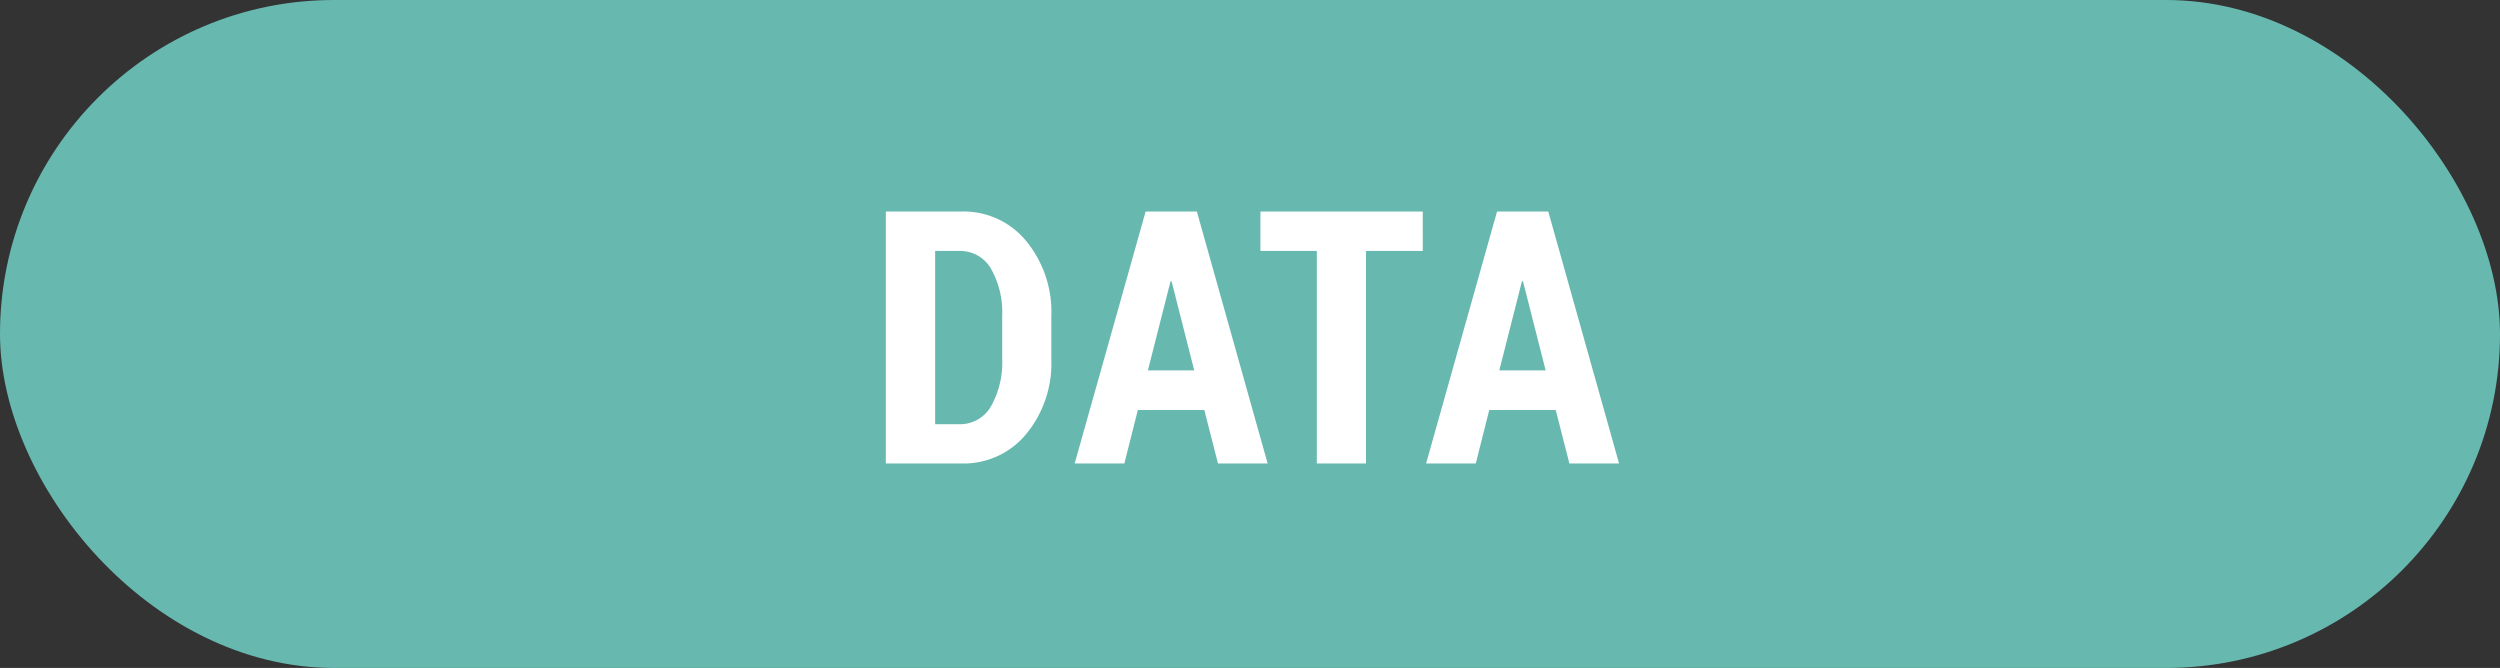
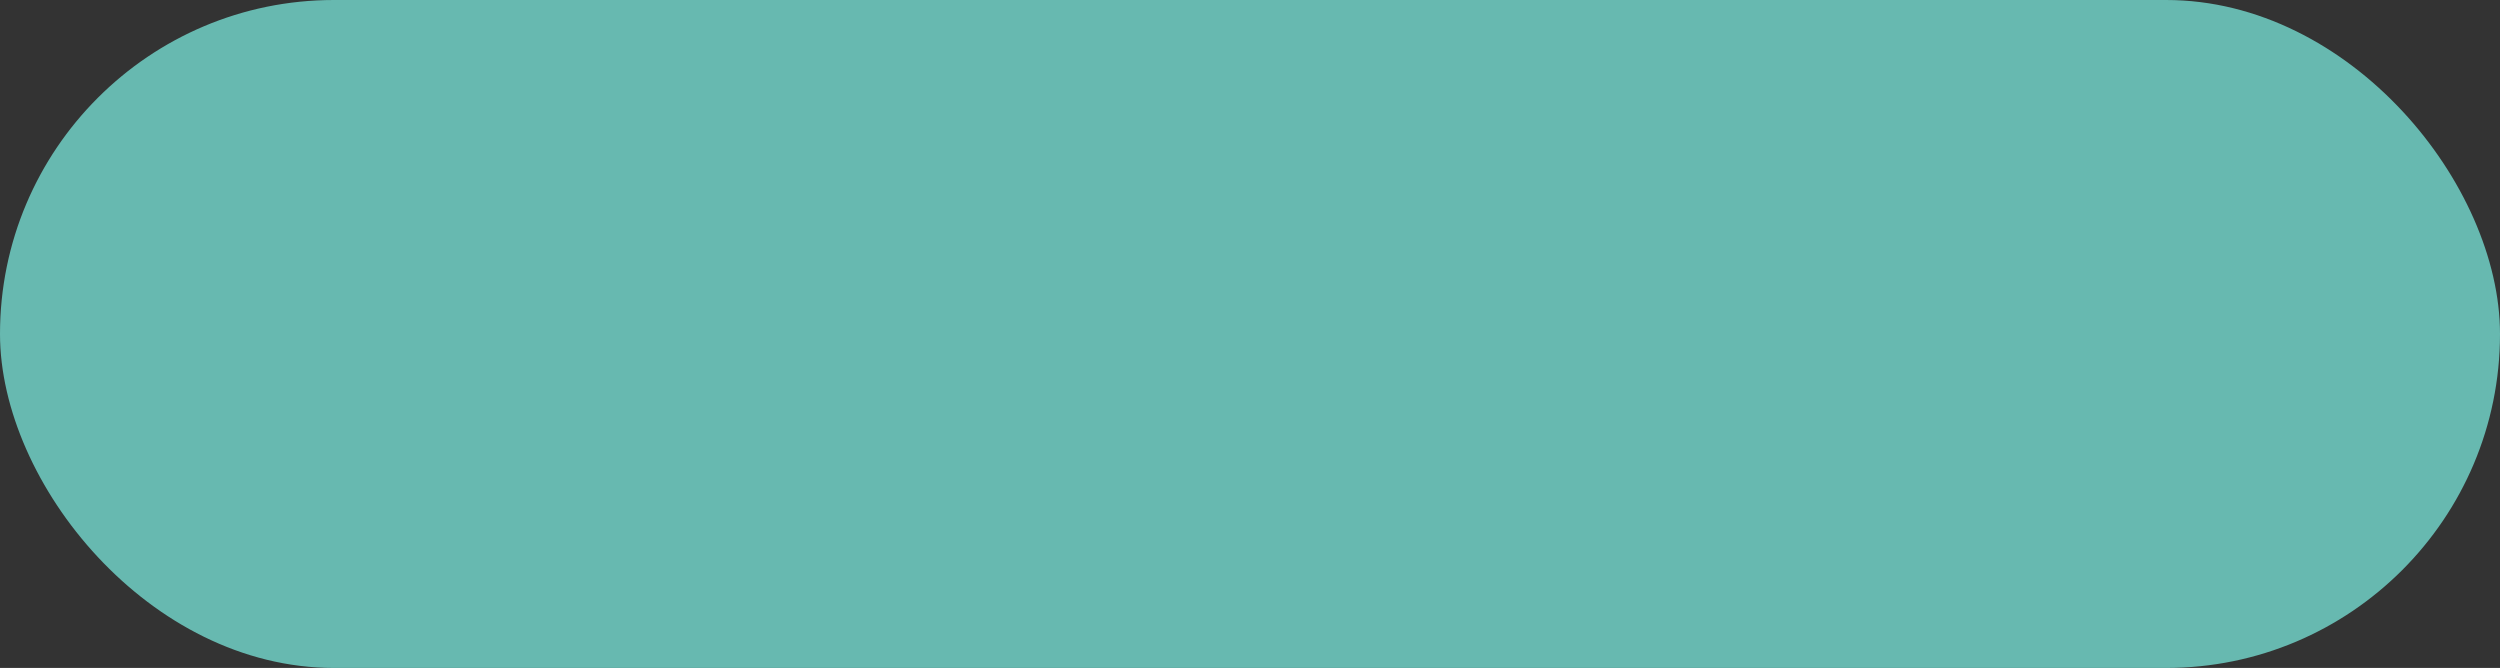
<svg xmlns="http://www.w3.org/2000/svg" width="183.396" height="49" viewBox="0 0 183.396 49">
  <rect x="0" y="0" width="183.396" height="49" fill="#333333" stroke="none" />
  <g id="Groupe_1983" data-name="Groupe 1983" transform="translate(-475 -665)">
    <g id="Groupe_1981" data-name="Groupe 1981" transform="translate(0 80)">
      <rect id="Rectangle_100" data-name="Rectangle 100" width="183.396" height="49" rx="24.5" transform="translate(475 585)" fill="#67b9b0" />
-       <path id="Tracé_1845" data-name="Tracé 1845" d="M43.983,27V8.516h5.586a5.931,5.931,0,0,1,4.7,2.152,8.189,8.189,0,0,1,1.854,5.542v3.11a8.164,8.164,0,0,1-1.854,5.535A5.938,5.938,0,0,1,49.569,27ZM47.6,11.41V24.118h1.765A2.6,2.6,0,0,0,51.7,22.8a6.525,6.525,0,0,0,.819-3.485V16.184a6.464,6.464,0,0,0-.819-3.466,2.6,2.6,0,0,0-2.33-1.308ZM67.346,23.077H62.471L61.481,27H57.837L63.042,8.516H66.8L71.992,27H68.349ZM63.207,20.17h3.4l-1.663-6.538H64.87Zm20.164-8.76H79.207V27H75.6V11.41H71.463V8.516H83.371Zm9.754,11.667H88.25L87.26,27H83.616L88.821,8.516h3.758L97.771,27H94.128ZM88.986,20.17h3.4l-1.663-6.538h-.076Z" transform="translate(496 592)" fill="#fff" />
    </g>
  </g>
</svg>